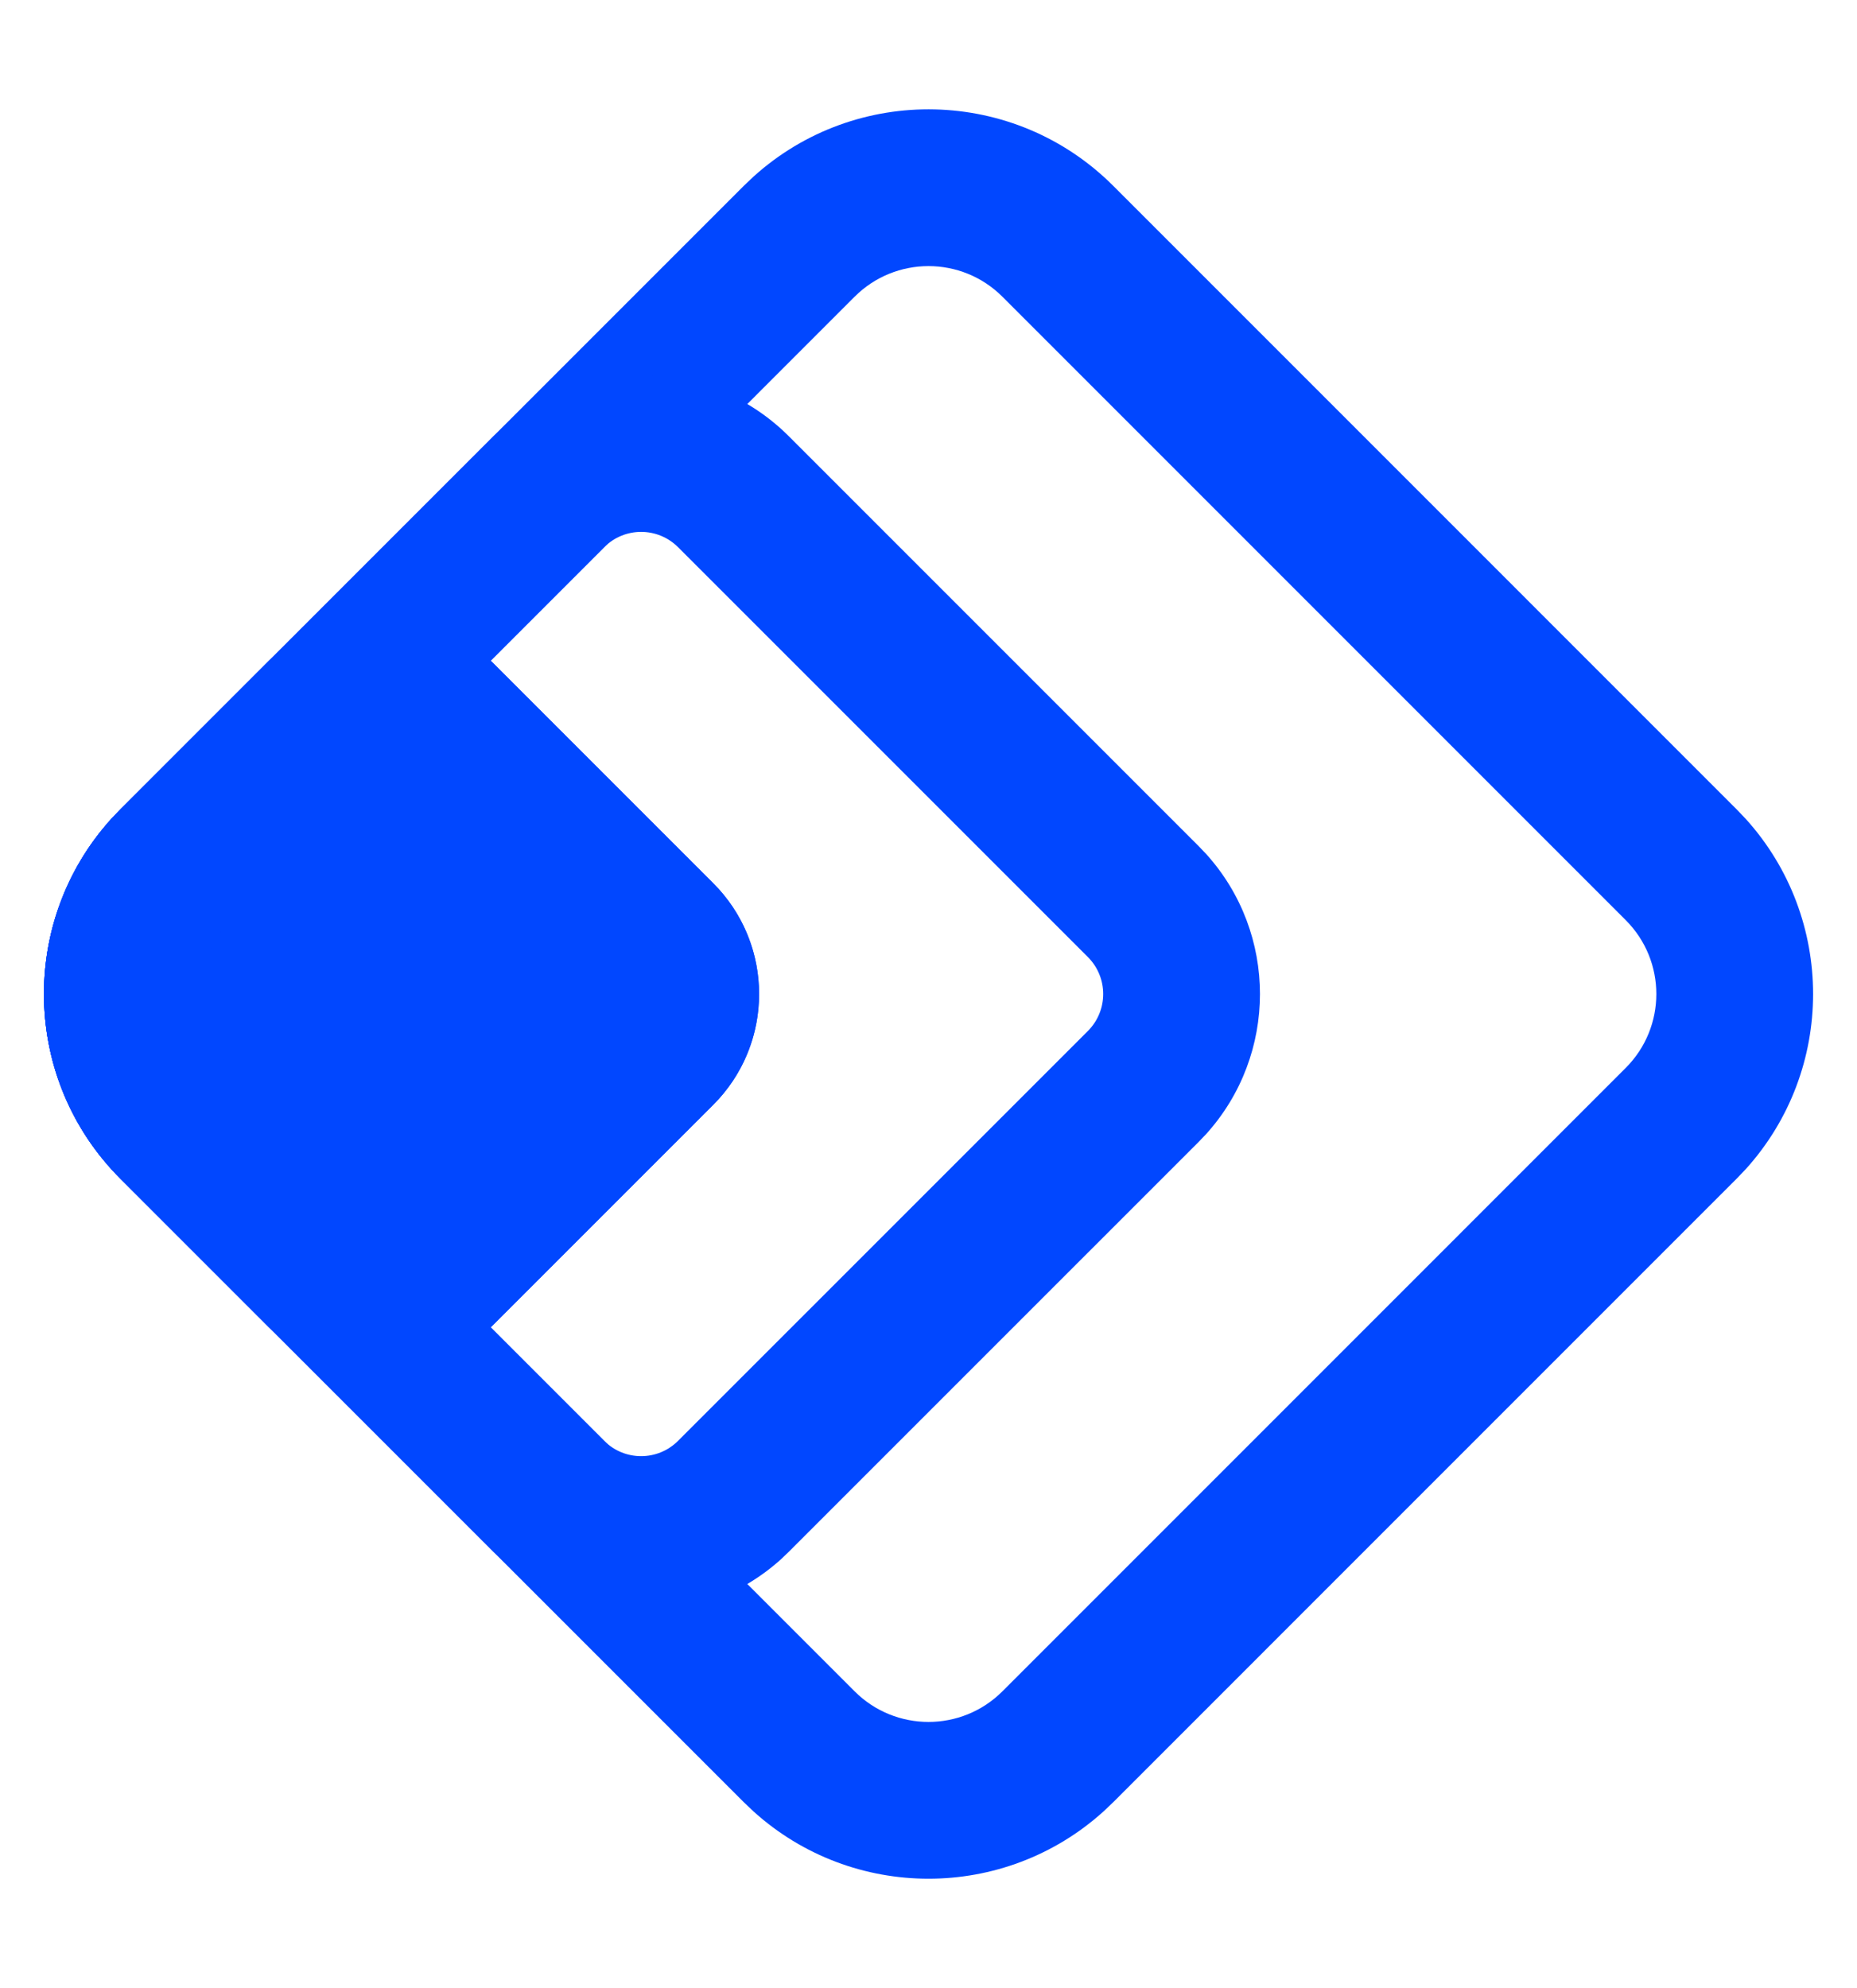
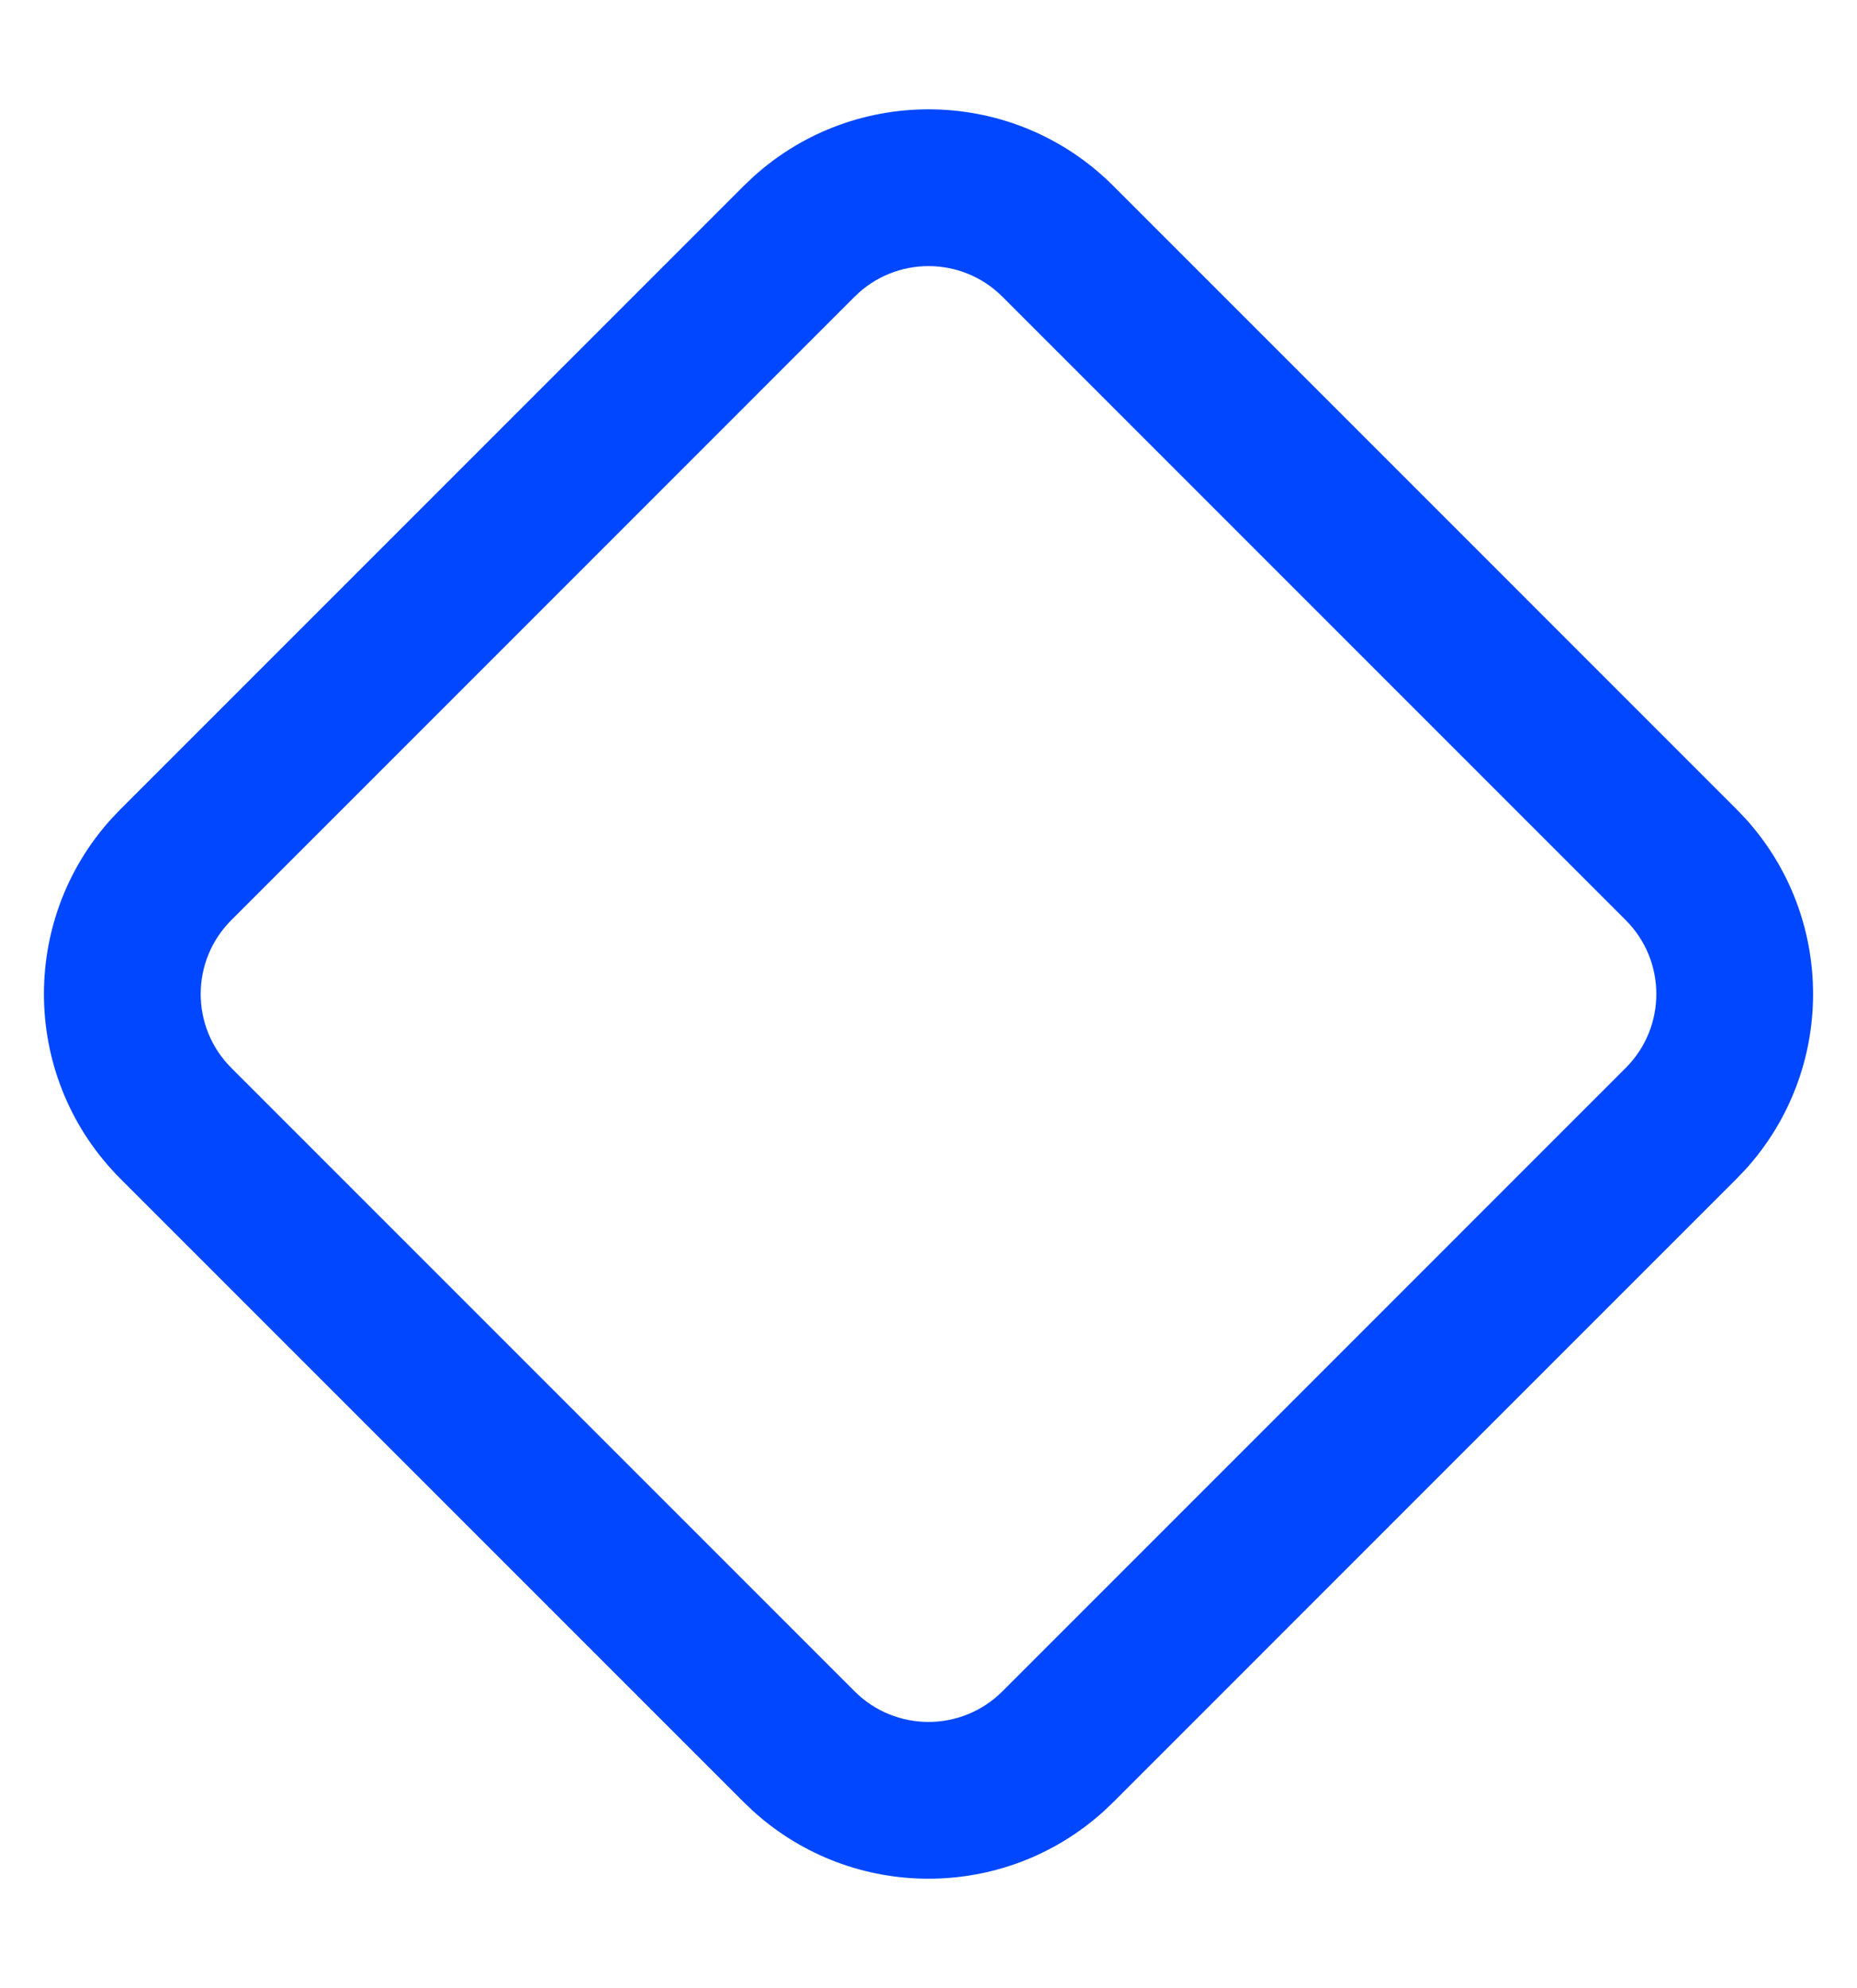
<svg xmlns="http://www.w3.org/2000/svg" width="71" height="76" viewBox="0 0 71 76" fill="none">
-   <path d="M62.157 40.825L66.395 45.063L42.564 68.895L38.326 64.657L62.157 40.825ZM62.157 35.175L38.326 11.343C36.765 9.783 34.236 9.783 32.675 11.343L8.844 35.175C7.283 36.735 7.283 39.265 8.844 40.825L32.675 64.657C34.236 66.217 36.765 66.217 38.326 64.657L42.564 68.895L42.191 69.249C38.397 72.678 32.604 72.678 28.81 69.249L28.437 68.895L4.606 45.063C0.827 41.284 0.708 35.23 4.251 31.309L4.606 30.937L28.437 7.105L28.81 6.751C32.731 3.208 38.785 3.326 42.564 7.105L66.395 30.937L66.75 31.309C70.178 35.104 70.178 40.896 66.75 44.691L66.395 45.063L62.157 40.825C63.718 39.265 63.718 36.735 62.157 35.175Z" fill="#0147FF" />
-   <path d="M41.594 39.413L45.832 43.651L30.163 59.319L25.925 55.081L41.594 39.413ZM41.594 36.587L25.925 20.919C25.145 20.138 23.88 20.138 23.1 20.919L8.844 35.175C7.283 36.735 7.283 39.265 8.844 40.825L23.1 55.081C23.88 55.862 25.145 55.862 25.925 55.081L30.163 59.319L29.865 59.604C26.829 62.346 22.196 62.346 19.161 59.603L18.862 59.319L4.606 45.063C0.827 41.284 0.708 35.23 4.251 31.309L4.606 30.937L18.862 16.68L19.161 16.397C22.298 13.563 27.14 13.657 30.163 16.68L45.832 32.349L46.116 32.647C48.859 35.683 48.859 40.317 46.116 43.353L45.832 43.651L41.594 39.413C42.374 38.633 42.374 37.367 41.594 36.587Z" fill="#0147FF" />
-   <path d="M4.606 45.063C0.705 41.162 0.705 34.838 4.606 30.937L10.286 25.257C12.626 22.916 16.421 22.916 18.762 25.257L27.267 33.762C29.608 36.103 29.608 39.897 27.267 42.238L18.762 50.743C16.421 53.084 12.626 53.084 10.286 50.743L4.606 45.063Z" fill="#0147FF" />
-   <path d="M23.029 38L27.267 42.238L18.762 50.743L14.524 46.506L23.029 38ZM14.524 29.494L8.844 35.175C7.283 36.735 7.283 39.265 8.844 40.825L18.762 50.743L18.538 50.956C16.262 53.013 12.786 53.013 10.509 50.956L10.286 50.743L4.606 45.063C0.827 41.284 0.708 35.23 4.251 31.309L4.606 30.937L10.286 25.256L10.509 25.044C12.862 22.919 16.494 22.989 18.762 25.256L27.267 33.762L27.48 33.986C29.537 36.262 29.537 39.738 27.48 42.014L27.267 42.238L14.524 29.494Z" fill="#0147FF" />
+   <path d="M62.157 40.825L66.395 45.063L42.564 68.895L38.326 64.657L62.157 40.825ZM62.157 35.175L38.326 11.343C36.765 9.783 34.236 9.783 32.675 11.343L8.844 35.175C7.283 36.735 7.283 39.265 8.844 40.825L32.675 64.657C34.236 66.217 36.765 66.217 38.326 64.657L42.564 68.895L42.191 69.249C38.397 72.678 32.604 72.678 28.81 69.249L28.437 68.895L4.606 45.063C0.827 41.284 0.708 35.23 4.251 31.309L4.606 30.937L28.437 7.105L28.81 6.751C32.731 3.208 38.785 3.326 42.564 7.105L66.395 30.937L66.75 31.309C70.178 35.104 70.178 40.896 66.75 44.691L66.395 45.063L62.157 40.825C63.718 39.265 63.718 36.735 62.157 35.175" fill="#0147FF" />
</svg>